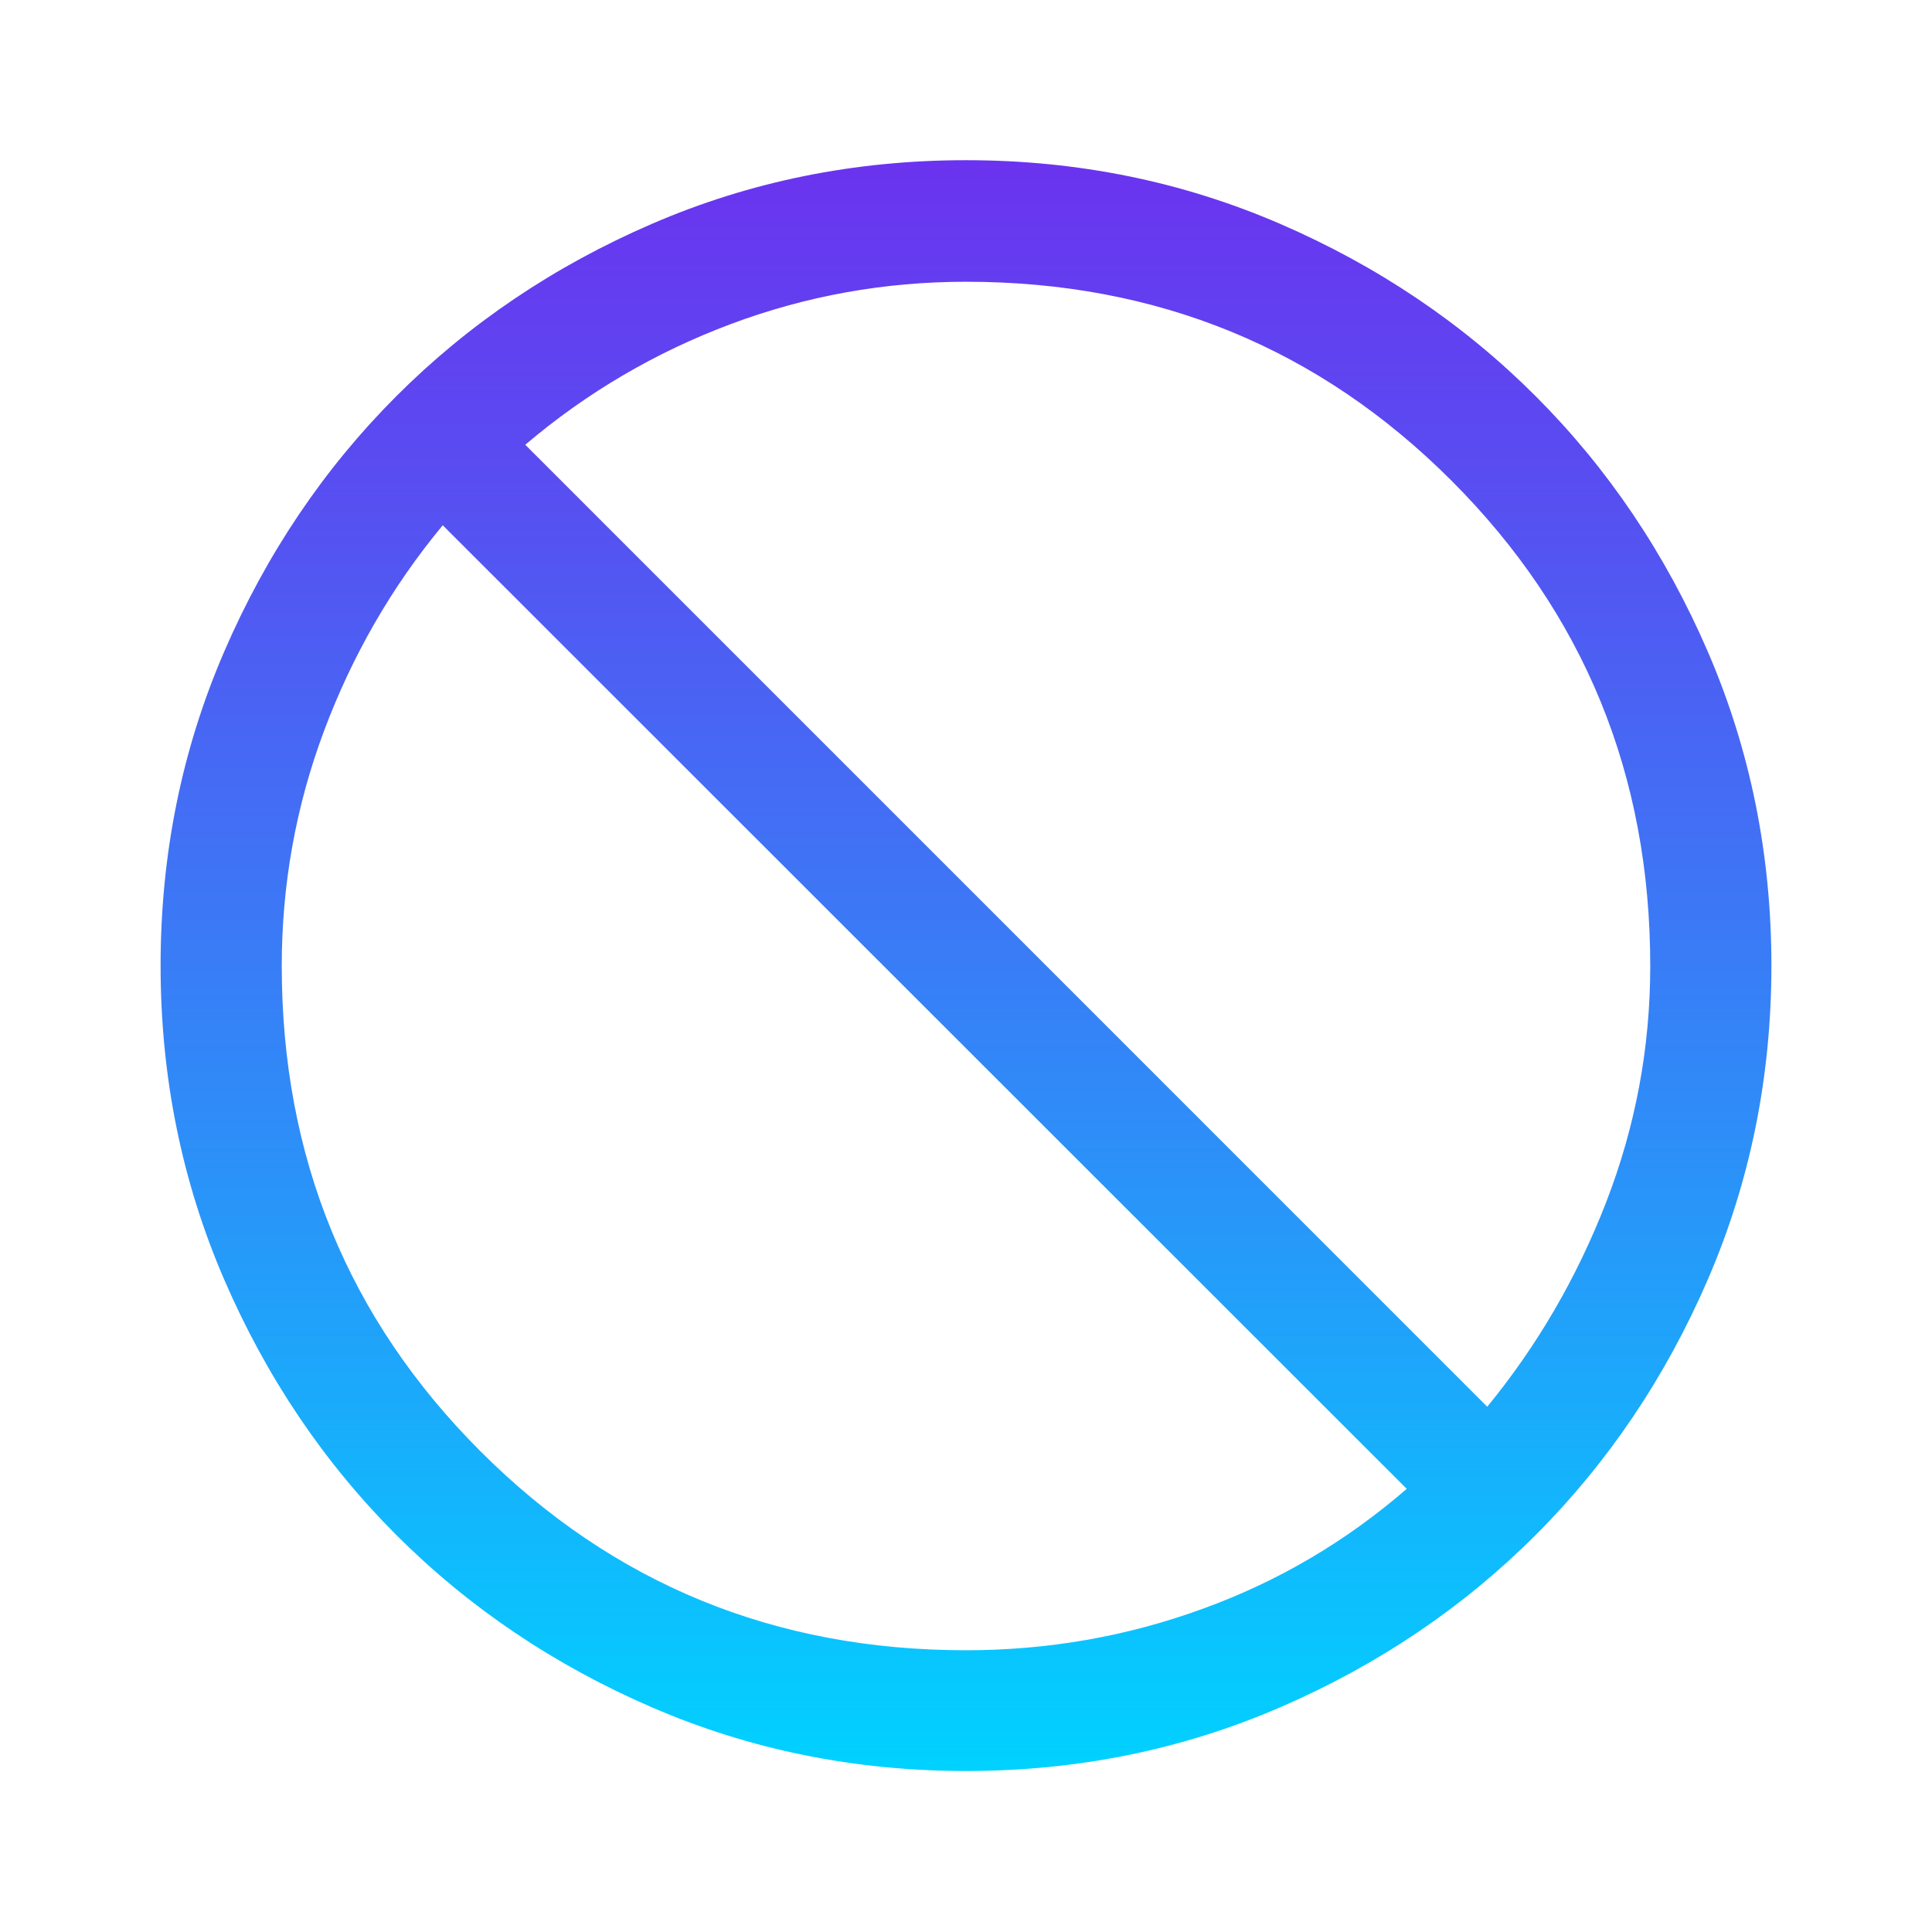
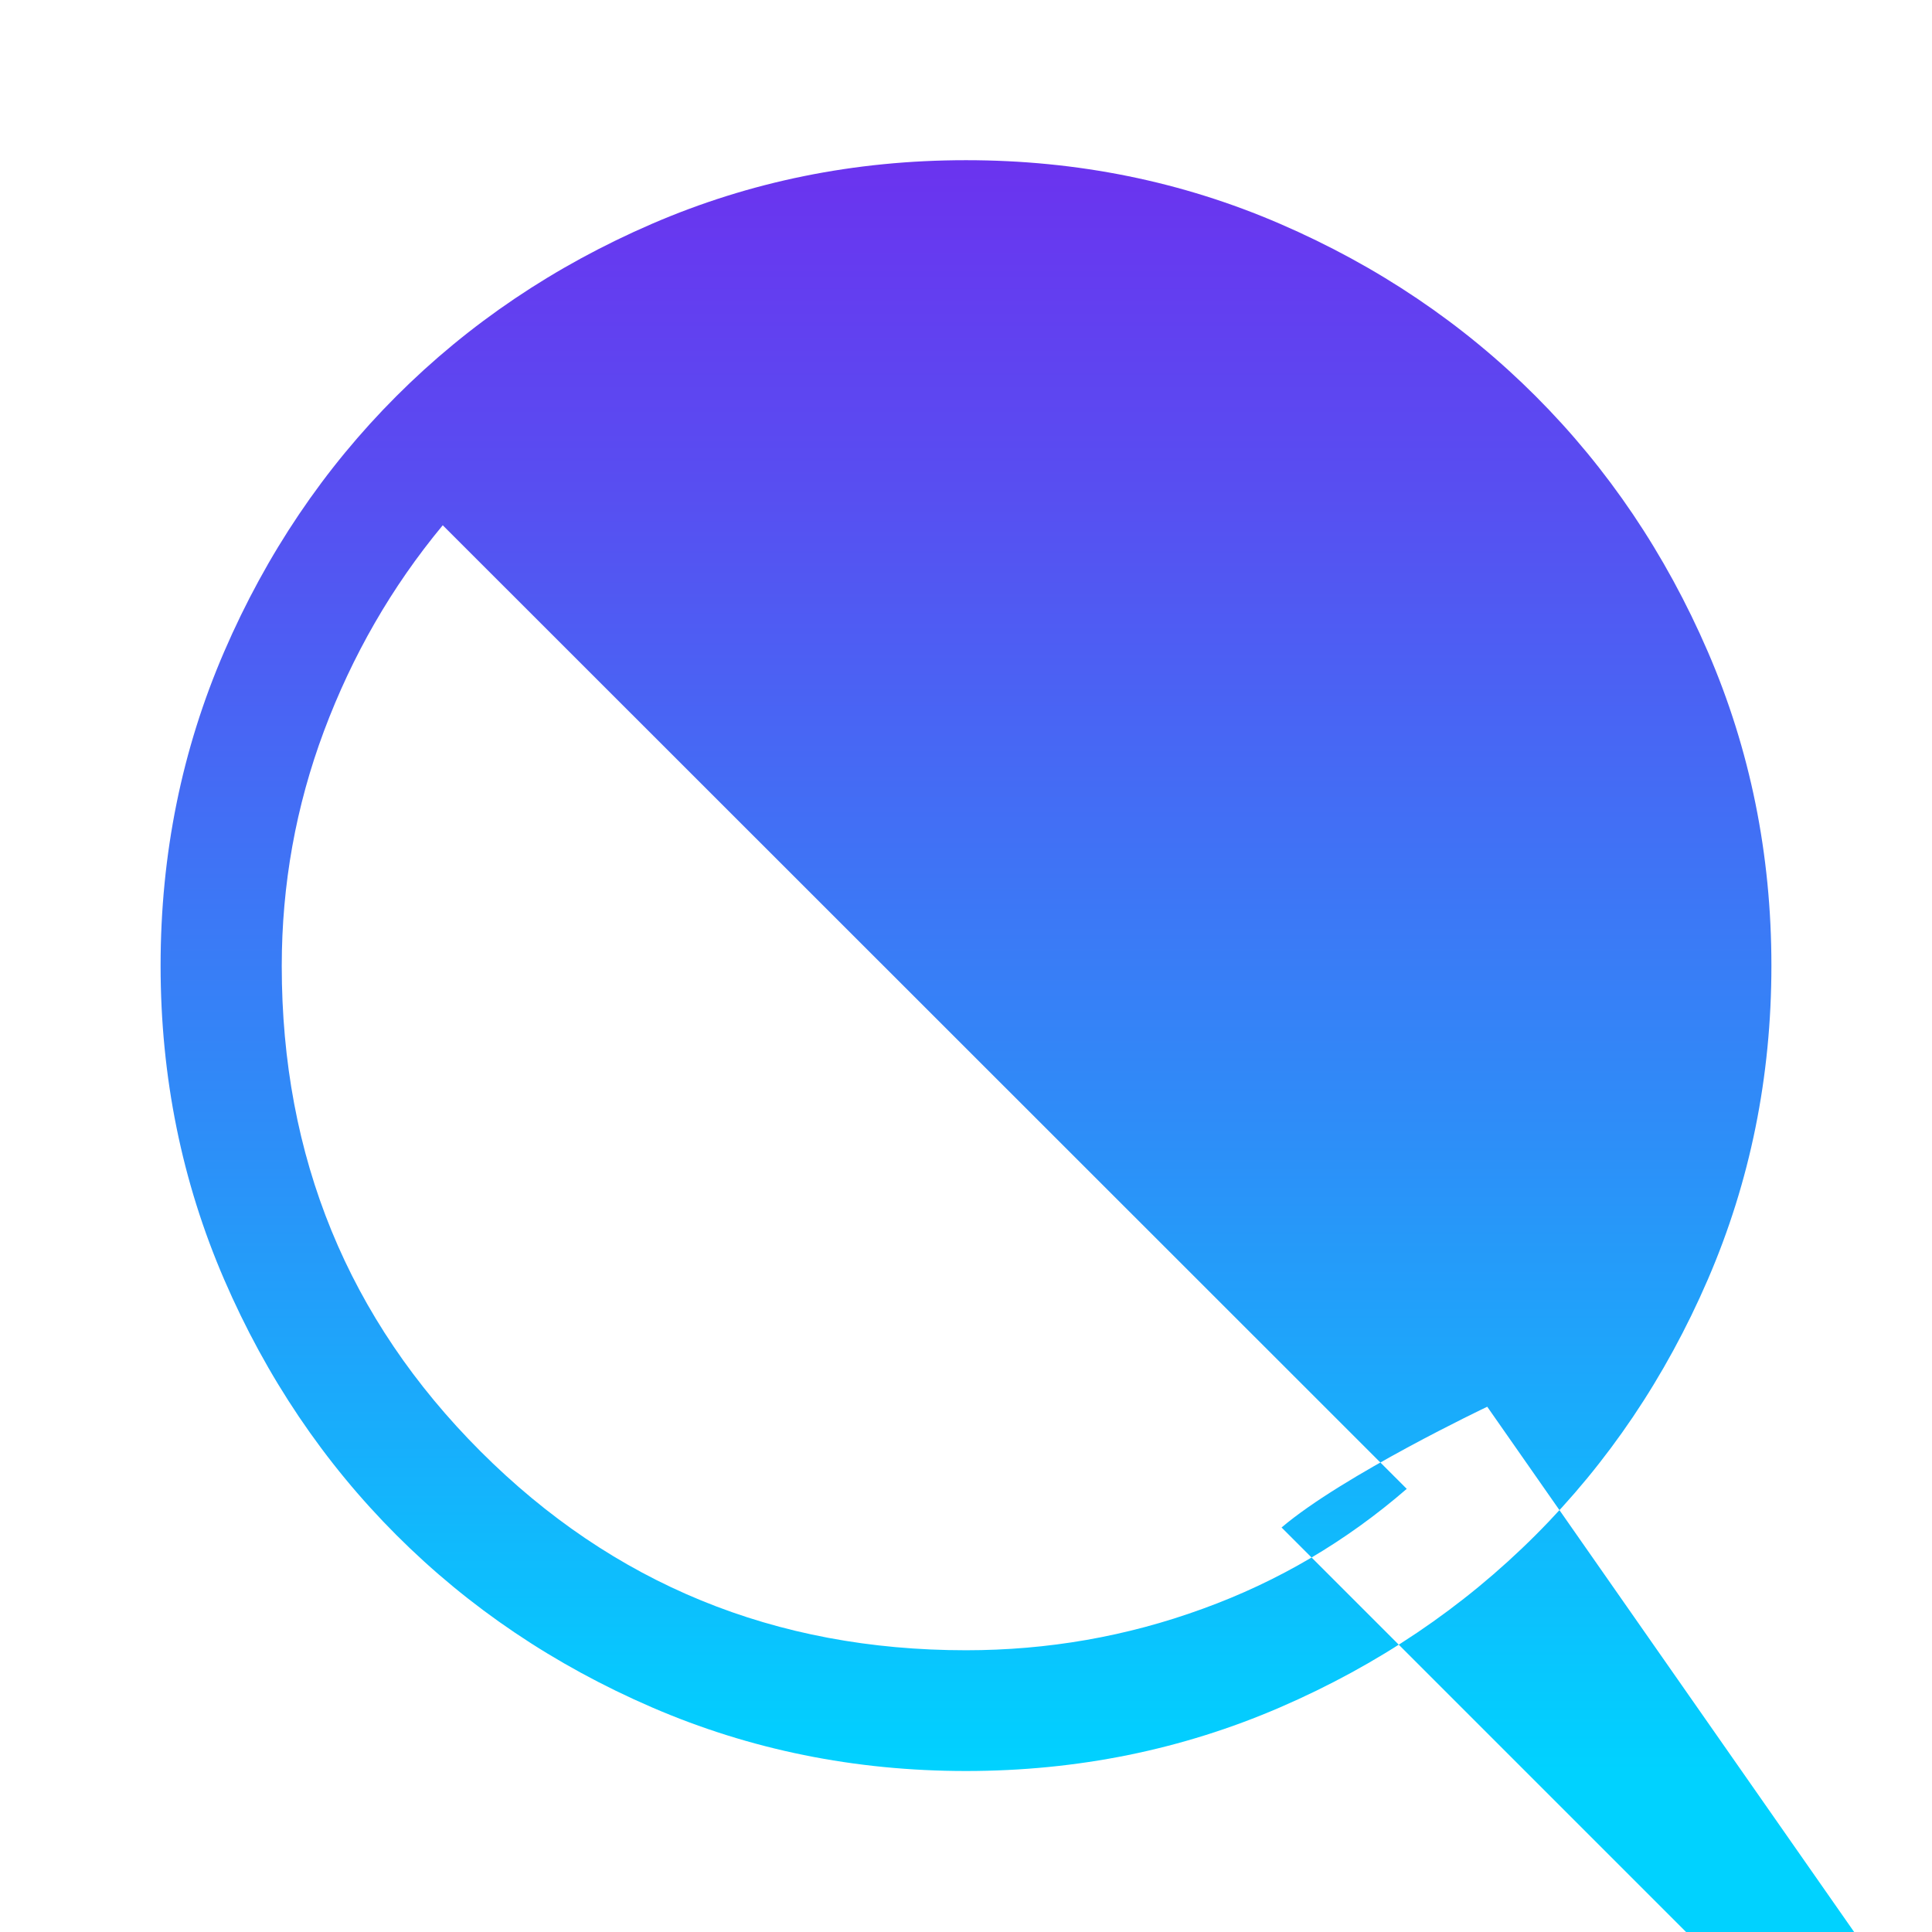
<svg xmlns="http://www.w3.org/2000/svg" id="Layer_1" viewBox="0 0 48 48">
  <defs>
    <style>.cls-1{fill:url(#linear-gradient);}</style>
    <linearGradient id="linear-gradient" x1="24" y1="44" x2="24" y2="4" gradientUnits="userSpaceOnUse">
      <stop offset="0" stop-color="#00d2ff" />
      <stop offset=".4" stop-color="#2e8df8" />
      <stop offset=".81" stop-color="#594cf1" />
      <stop offset="1" stop-color="#6b33ef" />
    </linearGradient>
  </defs>
-   <path class="cls-1" d="M24,44c-2.77,0-5.37-.53-7.8-1.58s-4.55-2.48-6.35-4.28-3.23-3.92-4.28-6.35-1.58-5.03-1.58-7.8.53-5.37,1.58-7.8,2.48-4.55,4.28-6.35,3.92-3.23,6.35-4.28,5.03-1.58,7.8-1.58,5.37.53,7.8,1.58,4.55,2.48,6.35,4.28,3.23,3.92,4.28,6.35,1.58,5.03,1.58,7.8-.53,5.37-1.58,7.8-2.48,4.55-4.28,6.35-3.92,3.23-6.35,4.28-5.03,1.58-7.8,1.58ZM24,41c2.03,0,3.99-.34,5.88-1.03,1.88-.68,3.57-1.68,5.07-2.98L11,13.05c-1.27,1.53-2.25,3.24-2.95,5.11s-1.05,3.82-1.05,5.84c0,4.75,1.65,8.77,4.94,12.06,3.29,3.29,7.31,4.94,12.06,4.94ZM36.95,34.95c1.23-1.5,2.22-3.19,2.95-5.07.73-1.88,1.1-3.84,1.1-5.88,0-4.75-1.65-8.77-4.94-12.06-3.29-3.29-7.31-4.94-12.06-4.94-2.02,0-3.97.35-5.84,1.05s-3.58,1.7-5.11,3l23.9,23.9Z" />
+   <path class="cls-1" d="M24,44c-2.77,0-5.37-.53-7.8-1.58s-4.55-2.48-6.35-4.28-3.23-3.92-4.28-6.35-1.58-5.03-1.58-7.8.53-5.37,1.58-7.8,2.48-4.55,4.28-6.35,3.92-3.23,6.35-4.28,5.03-1.58,7.8-1.58,5.37.53,7.8,1.58,4.55,2.48,6.35,4.28,3.23,3.92,4.28,6.35,1.58,5.03,1.58,7.8-.53,5.37-1.58,7.8-2.48,4.55-4.28,6.35-3.92,3.23-6.35,4.28-5.03,1.58-7.8,1.58ZM24,41c2.03,0,3.99-.34,5.88-1.03,1.88-.68,3.57-1.68,5.07-2.98L11,13.05c-1.27,1.53-2.25,3.24-2.95,5.11s-1.05,3.82-1.05,5.84c0,4.75,1.65,8.77,4.94,12.06,3.29,3.29,7.31,4.94,12.06,4.94ZM36.95,34.95s-3.58,1.7-5.11,3l23.9,23.9Z" />
</svg>